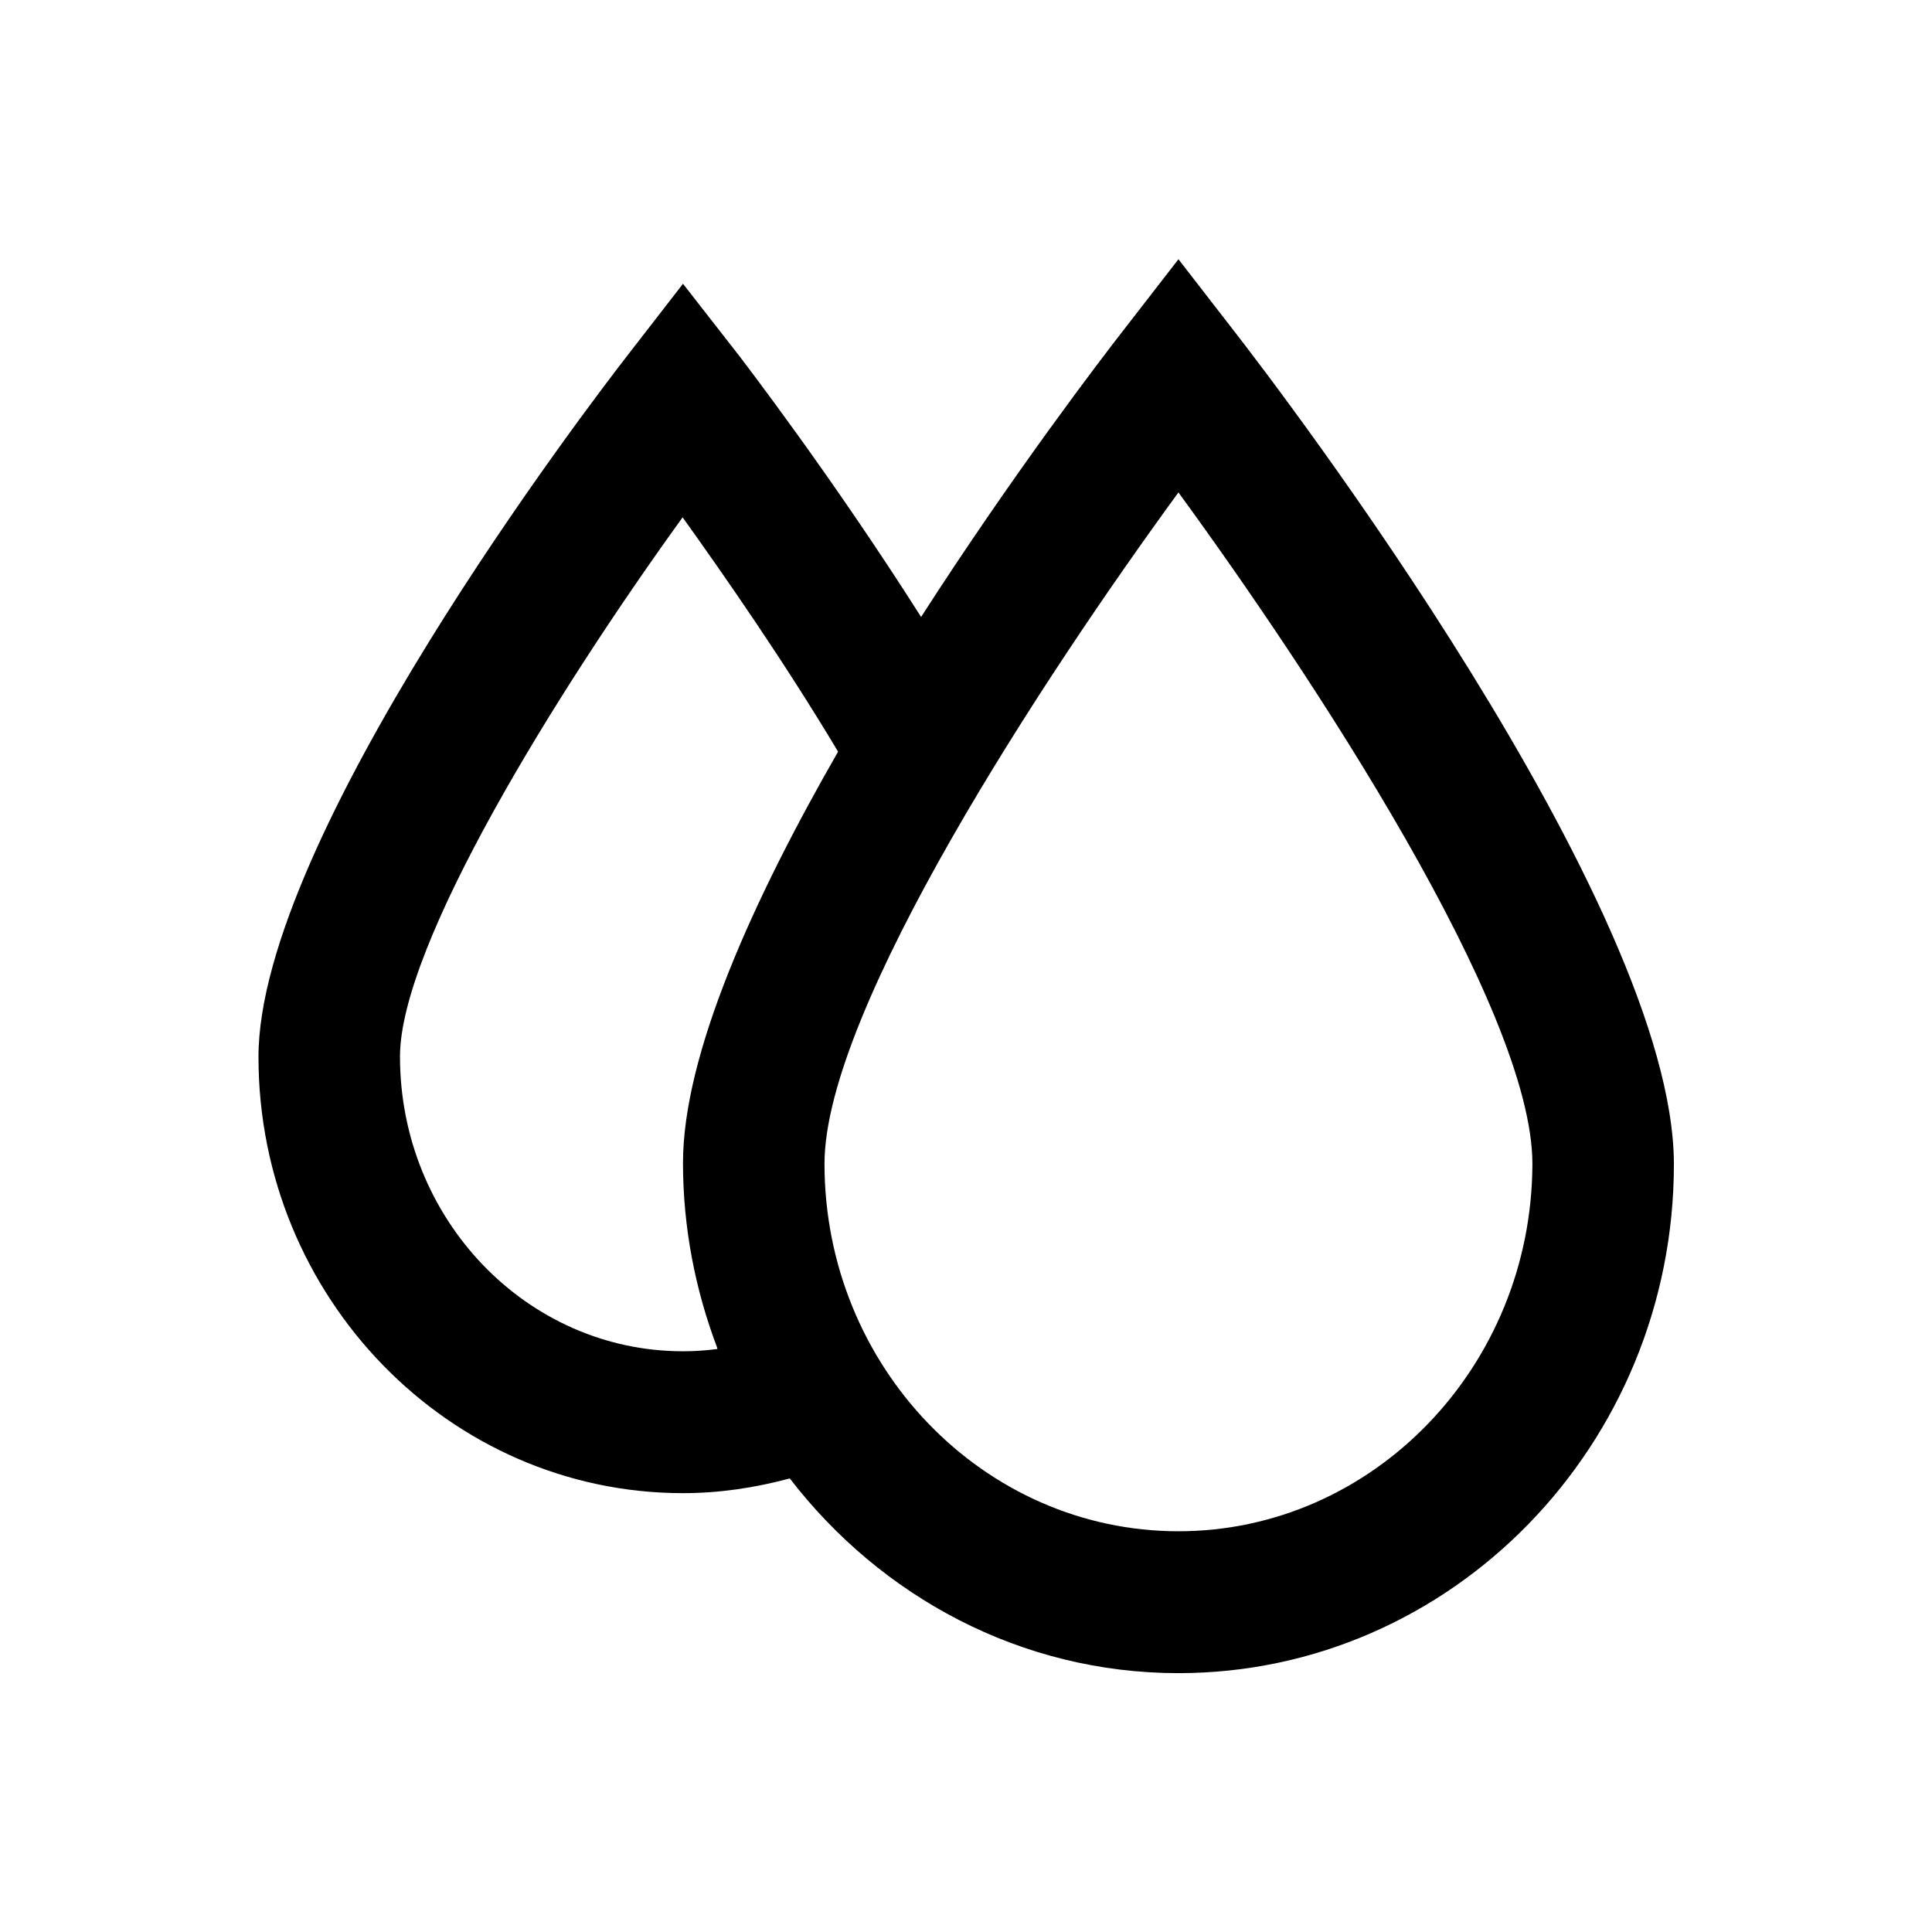
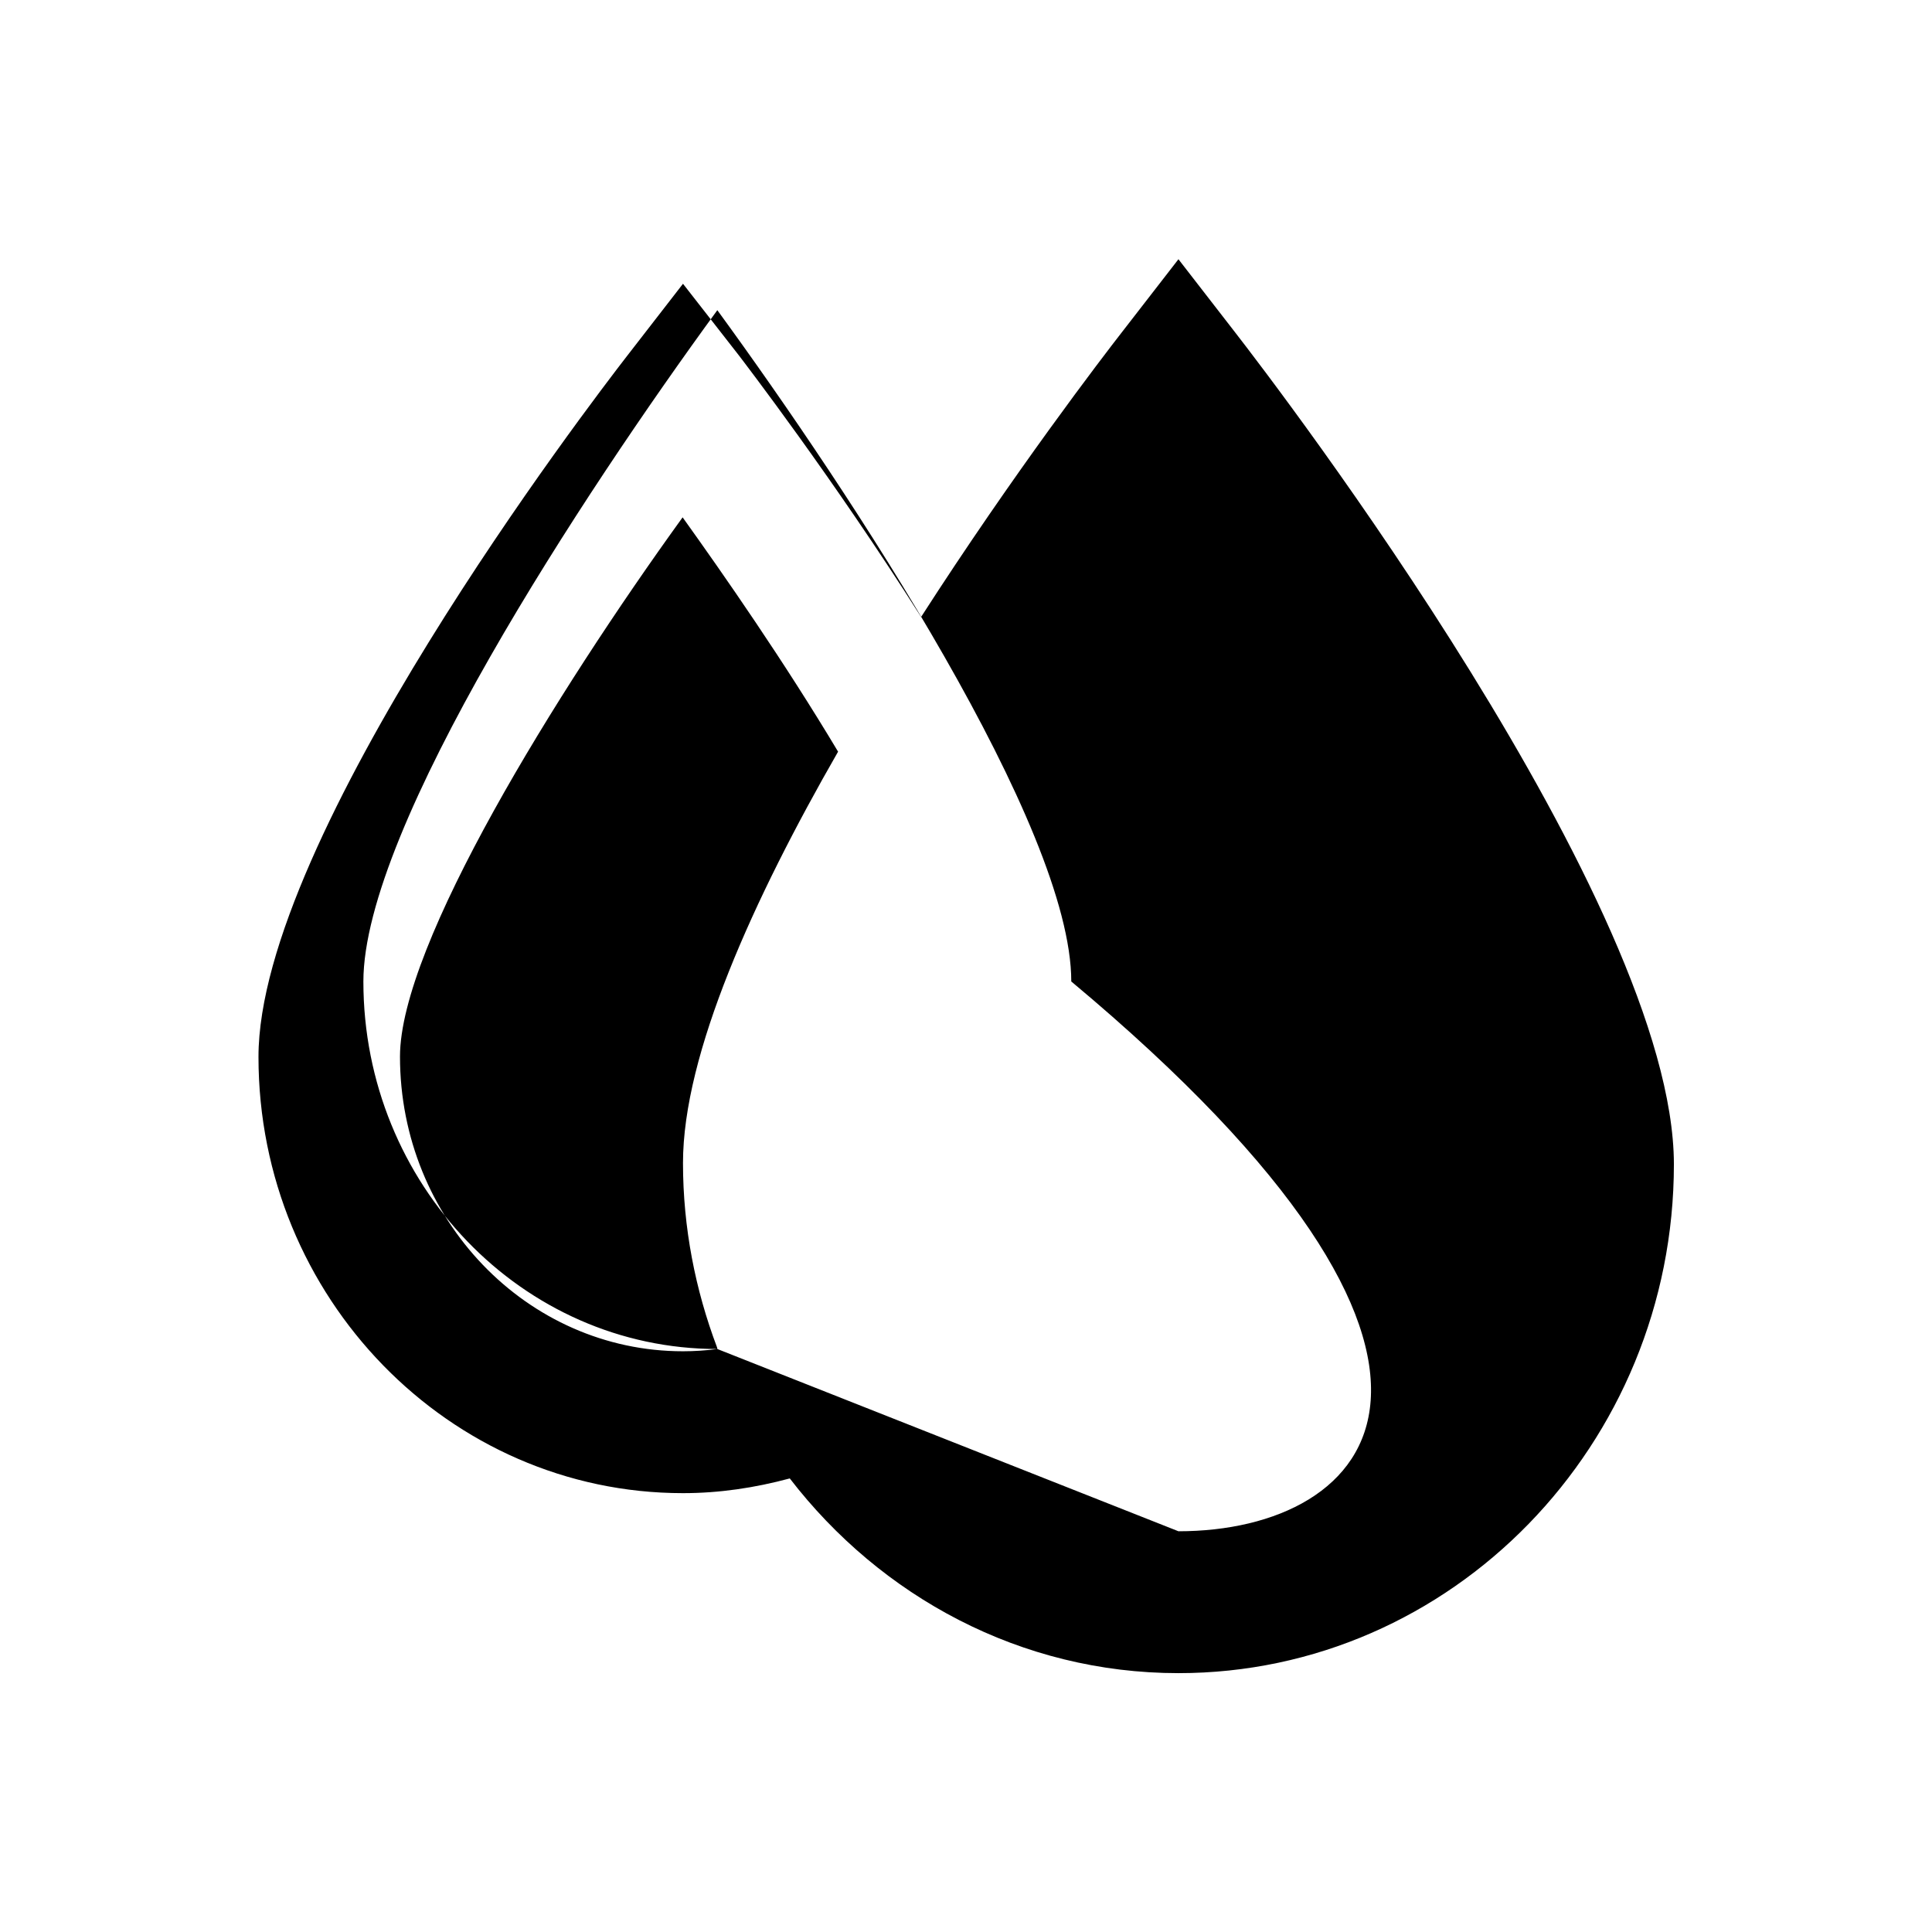
<svg xmlns="http://www.w3.org/2000/svg" version="1.1" id="Layer_1" x="0px" y="0px" viewBox="0 0 512 512" enable-background="new 0 0 512 512" xml:space="preserve">
-   <path d="M327.1,87.8l-14.8-19.1l-14.8,19.1c-5.3,6.8-28.9,37.6-53.4,75.7c-23.6-37.2-47-67.6-48.2-69.2L181,75.2l-14.8,19.1  c-10,12.9-97.7,127.6-97.7,185.8c0,63.7,50.5,115.6,112.5,115.6c9.6,0,19-1.4,28.3-3.9c24.1,31.3,61.2,51.6,103,51.6  c72.4,0,131.3-60.5,131.3-134.9C443.5,239.8,339,103.1,327.1,87.8z M190.1,357.5c-3,0.4-6.1,0.6-9.1,0.6c-41.4,0-75-35-75-78.1  c0-29.6,41.3-96.4,74.9-142.9c11.1,15.5,26.9,38.2,41.2,62.1c-22.4,39-41.1,80.1-41.1,109c0,17.2,3.3,33.7,9,48.8  C190.1,357.3,190.1,357.4,190.1,357.5z M312.3,405.8c-51.7,0-93.8-43.7-93.8-97.4c0-40.8,58.3-129.3,93.8-177.9  c35.4,48.5,93.8,137,93.8,177.9C406,362.1,363.9,405.8,312.3,405.8z" />
+   <path d="M327.1,87.8l-14.8-19.1l-14.8,19.1c-5.3,6.8-28.9,37.6-53.4,75.7c-23.6-37.2-47-67.6-48.2-69.2L181,75.2l-14.8,19.1  c-10,12.9-97.7,127.6-97.7,185.8c0,63.7,50.5,115.6,112.5,115.6c9.6,0,19-1.4,28.3-3.9c24.1,31.3,61.2,51.6,103,51.6  c72.4,0,131.3-60.5,131.3-134.9C443.5,239.8,339,103.1,327.1,87.8z M190.1,357.5c-3,0.4-6.1,0.6-9.1,0.6c-41.4,0-75-35-75-78.1  c0-29.6,41.3-96.4,74.9-142.9c11.1,15.5,26.9,38.2,41.2,62.1c-22.4,39-41.1,80.1-41.1,109c0,17.2,3.3,33.7,9,48.8  C190.1,357.3,190.1,357.4,190.1,357.5z c-51.7,0-93.8-43.7-93.8-97.4c0-40.8,58.3-129.3,93.8-177.9  c35.4,48.5,93.8,137,93.8,177.9C406,362.1,363.9,405.8,312.3,405.8z" />
</svg>